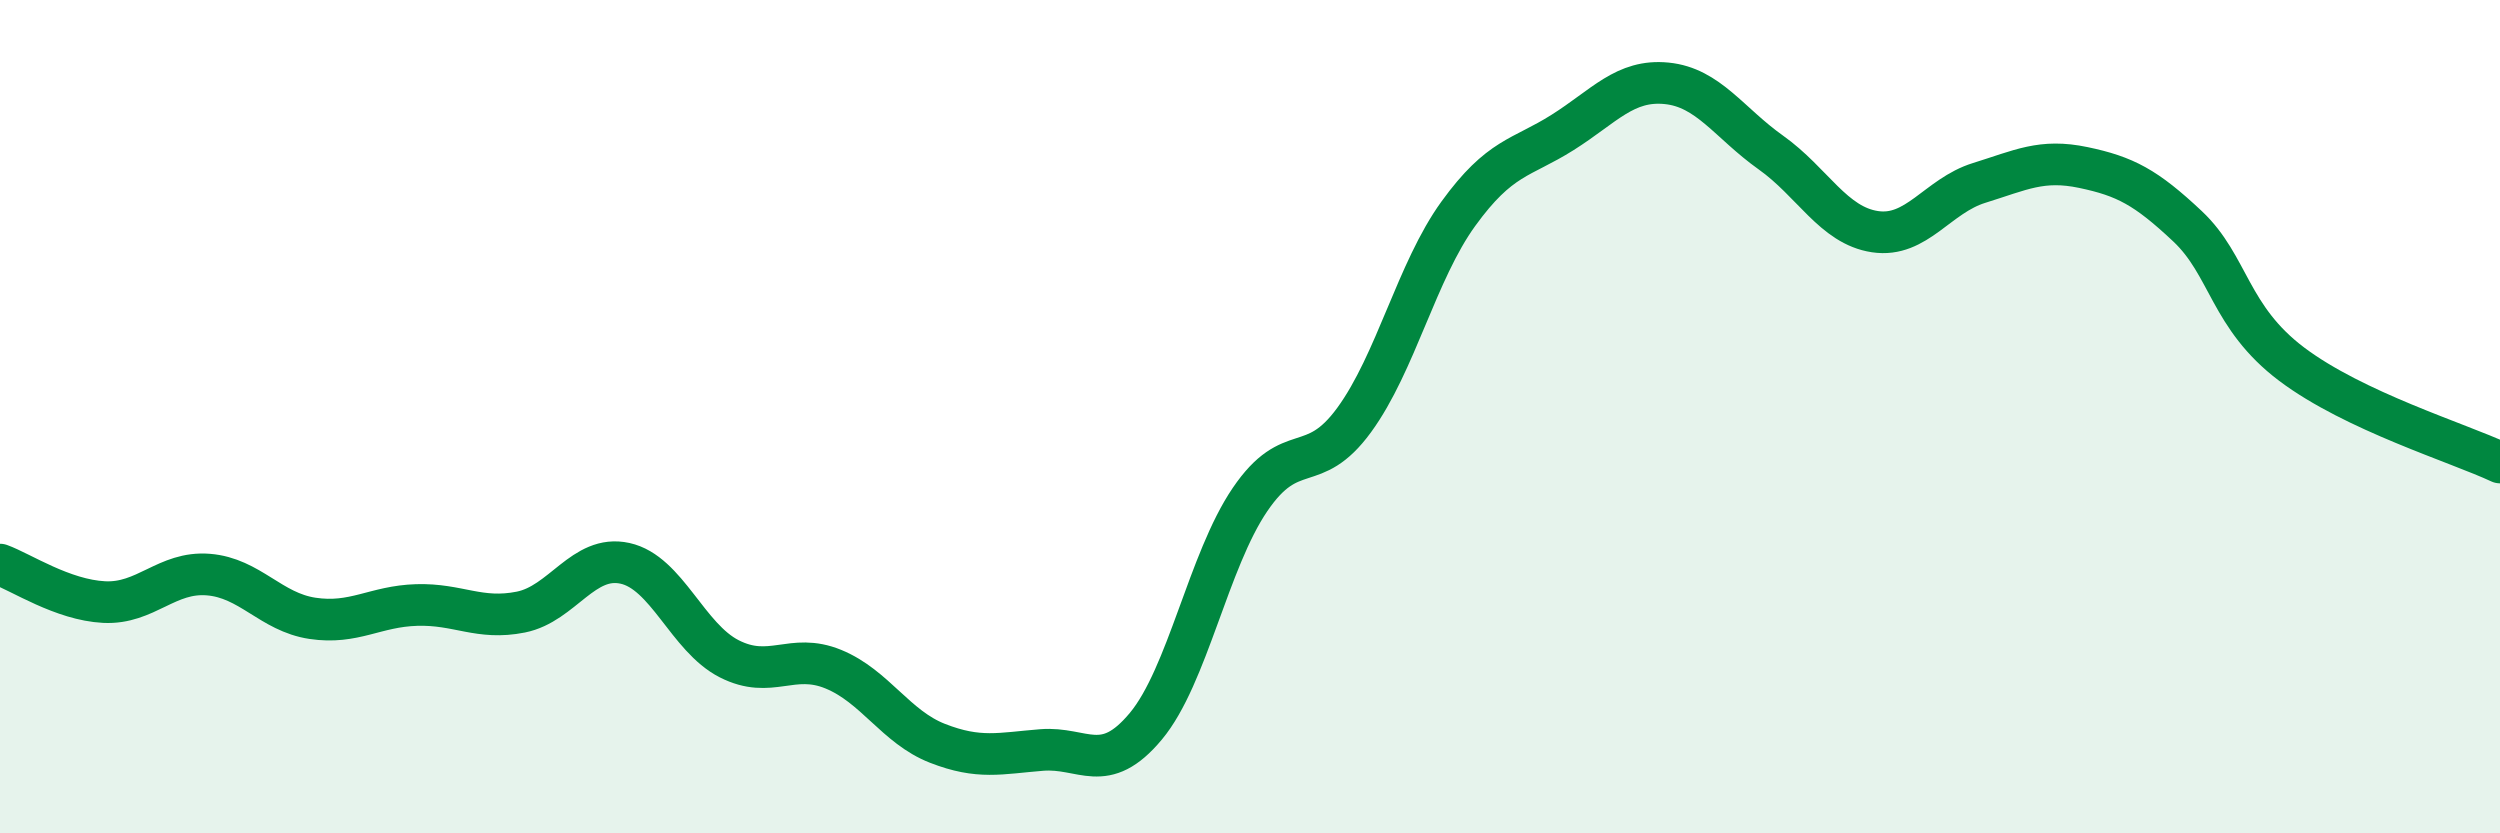
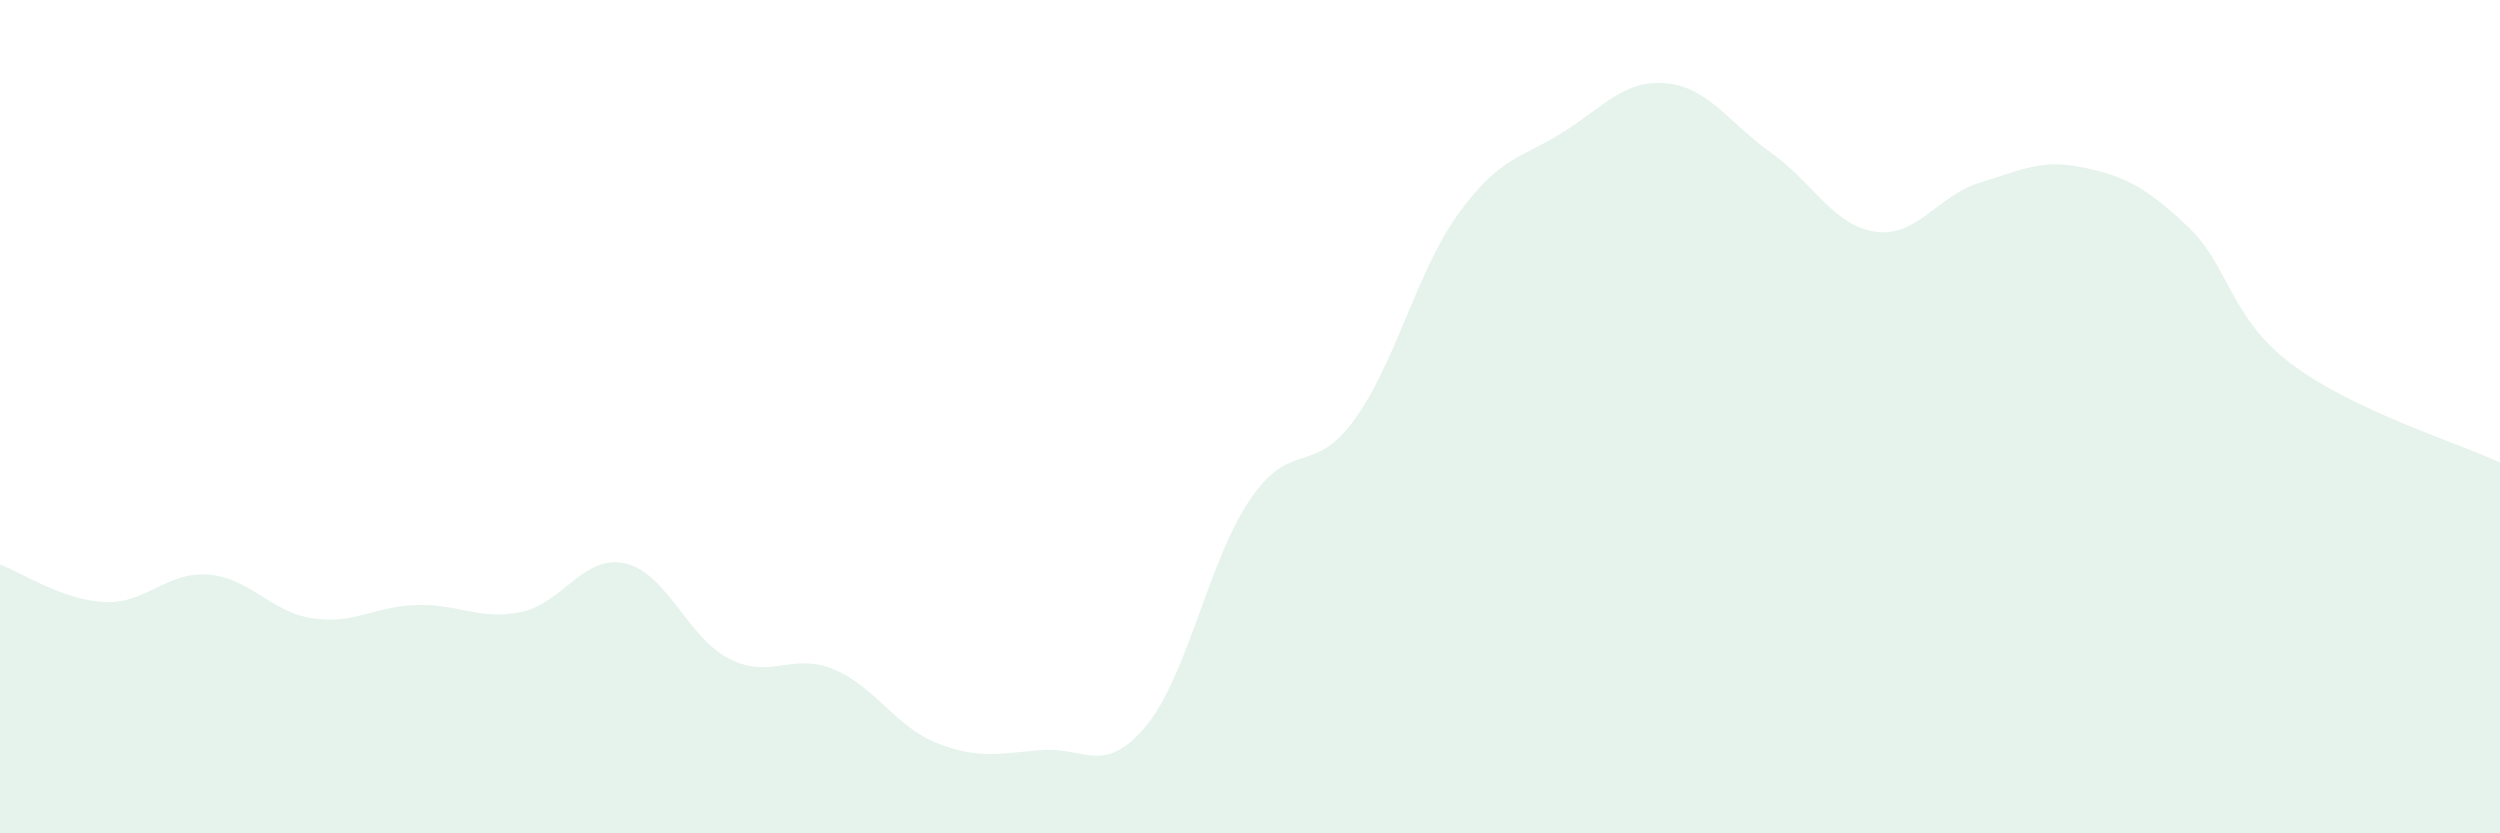
<svg xmlns="http://www.w3.org/2000/svg" width="60" height="20" viewBox="0 0 60 20">
  <path d="M 0,13.55 C 0.5,13.73 1.5,14.4 2.5,14.45 C 3.5,14.5 4,13.71 5,13.79 C 6,13.87 6.5,14.69 7.5,14.84 C 8.5,14.99 9,14.55 10,14.52 C 11,14.49 11.5,14.89 12.5,14.69 C 13.5,14.49 14,13.3 15,13.52 C 16,13.74 16.5,15.3 17.5,15.81 C 18.5,16.32 19,15.65 20,16.06 C 21,16.47 21.5,17.45 22.5,17.84 C 23.5,18.23 24,18.08 25,18 C 26,17.92 26.5,18.63 27.5,17.43 C 28.5,16.23 29,13.46 30,11.99 C 31,10.52 31.5,11.45 32.5,10.08 C 33.5,8.71 34,6.51 35,5.13 C 36,3.75 36.5,3.81 37.5,3.18 C 38.5,2.55 39,1.9 40,2 C 41,2.1 41.5,2.95 42.5,3.66 C 43.5,4.37 44,5.41 45,5.56 C 46,5.71 46.5,4.7 47.5,4.39 C 48.5,4.08 49,3.81 50,4.02 C 51,4.23 51.5,4.49 52.5,5.43 C 53.5,6.37 53.5,7.61 55,8.74 C 56.5,9.87 59,10.63 60,11.1L60 20L0 20Z" fill="#008740" opacity="0.1" stroke-linecap="round" stroke-linejoin="round" />
-   <path d="M 0,13.55 C 0.5,13.73 1.5,14.4 2.5,14.45 C 3.5,14.5 4,13.71 5,13.79 C 6,13.87 6.5,14.69 7.5,14.84 C 8.5,14.99 9,14.55 10,14.52 C 11,14.49 11.5,14.89 12.5,14.69 C 13.5,14.49 14,13.3 15,13.52 C 16,13.74 16.5,15.3 17.5,15.81 C 18.5,16.32 19,15.65 20,16.06 C 21,16.47 21.5,17.45 22.5,17.84 C 23.5,18.23 24,18.08 25,18 C 26,17.92 26.5,18.63 27.5,17.43 C 28.5,16.23 29,13.46 30,11.99 C 31,10.52 31.5,11.45 32.5,10.08 C 33.5,8.71 34,6.51 35,5.13 C 36,3.75 36.5,3.81 37.5,3.18 C 38.5,2.55 39,1.9 40,2 C 41,2.1 41.5,2.95 42.5,3.66 C 43.5,4.37 44,5.41 45,5.56 C 46,5.71 46.5,4.7 47.5,4.39 C 48.5,4.08 49,3.81 50,4.02 C 51,4.23 51.5,4.49 52.5,5.43 C 53.5,6.37 53.5,7.61 55,8.74 C 56.5,9.87 59,10.63 60,11.1" stroke="#008740" stroke-width="1" fill="none" stroke-linecap="round" stroke-linejoin="round" />
</svg>